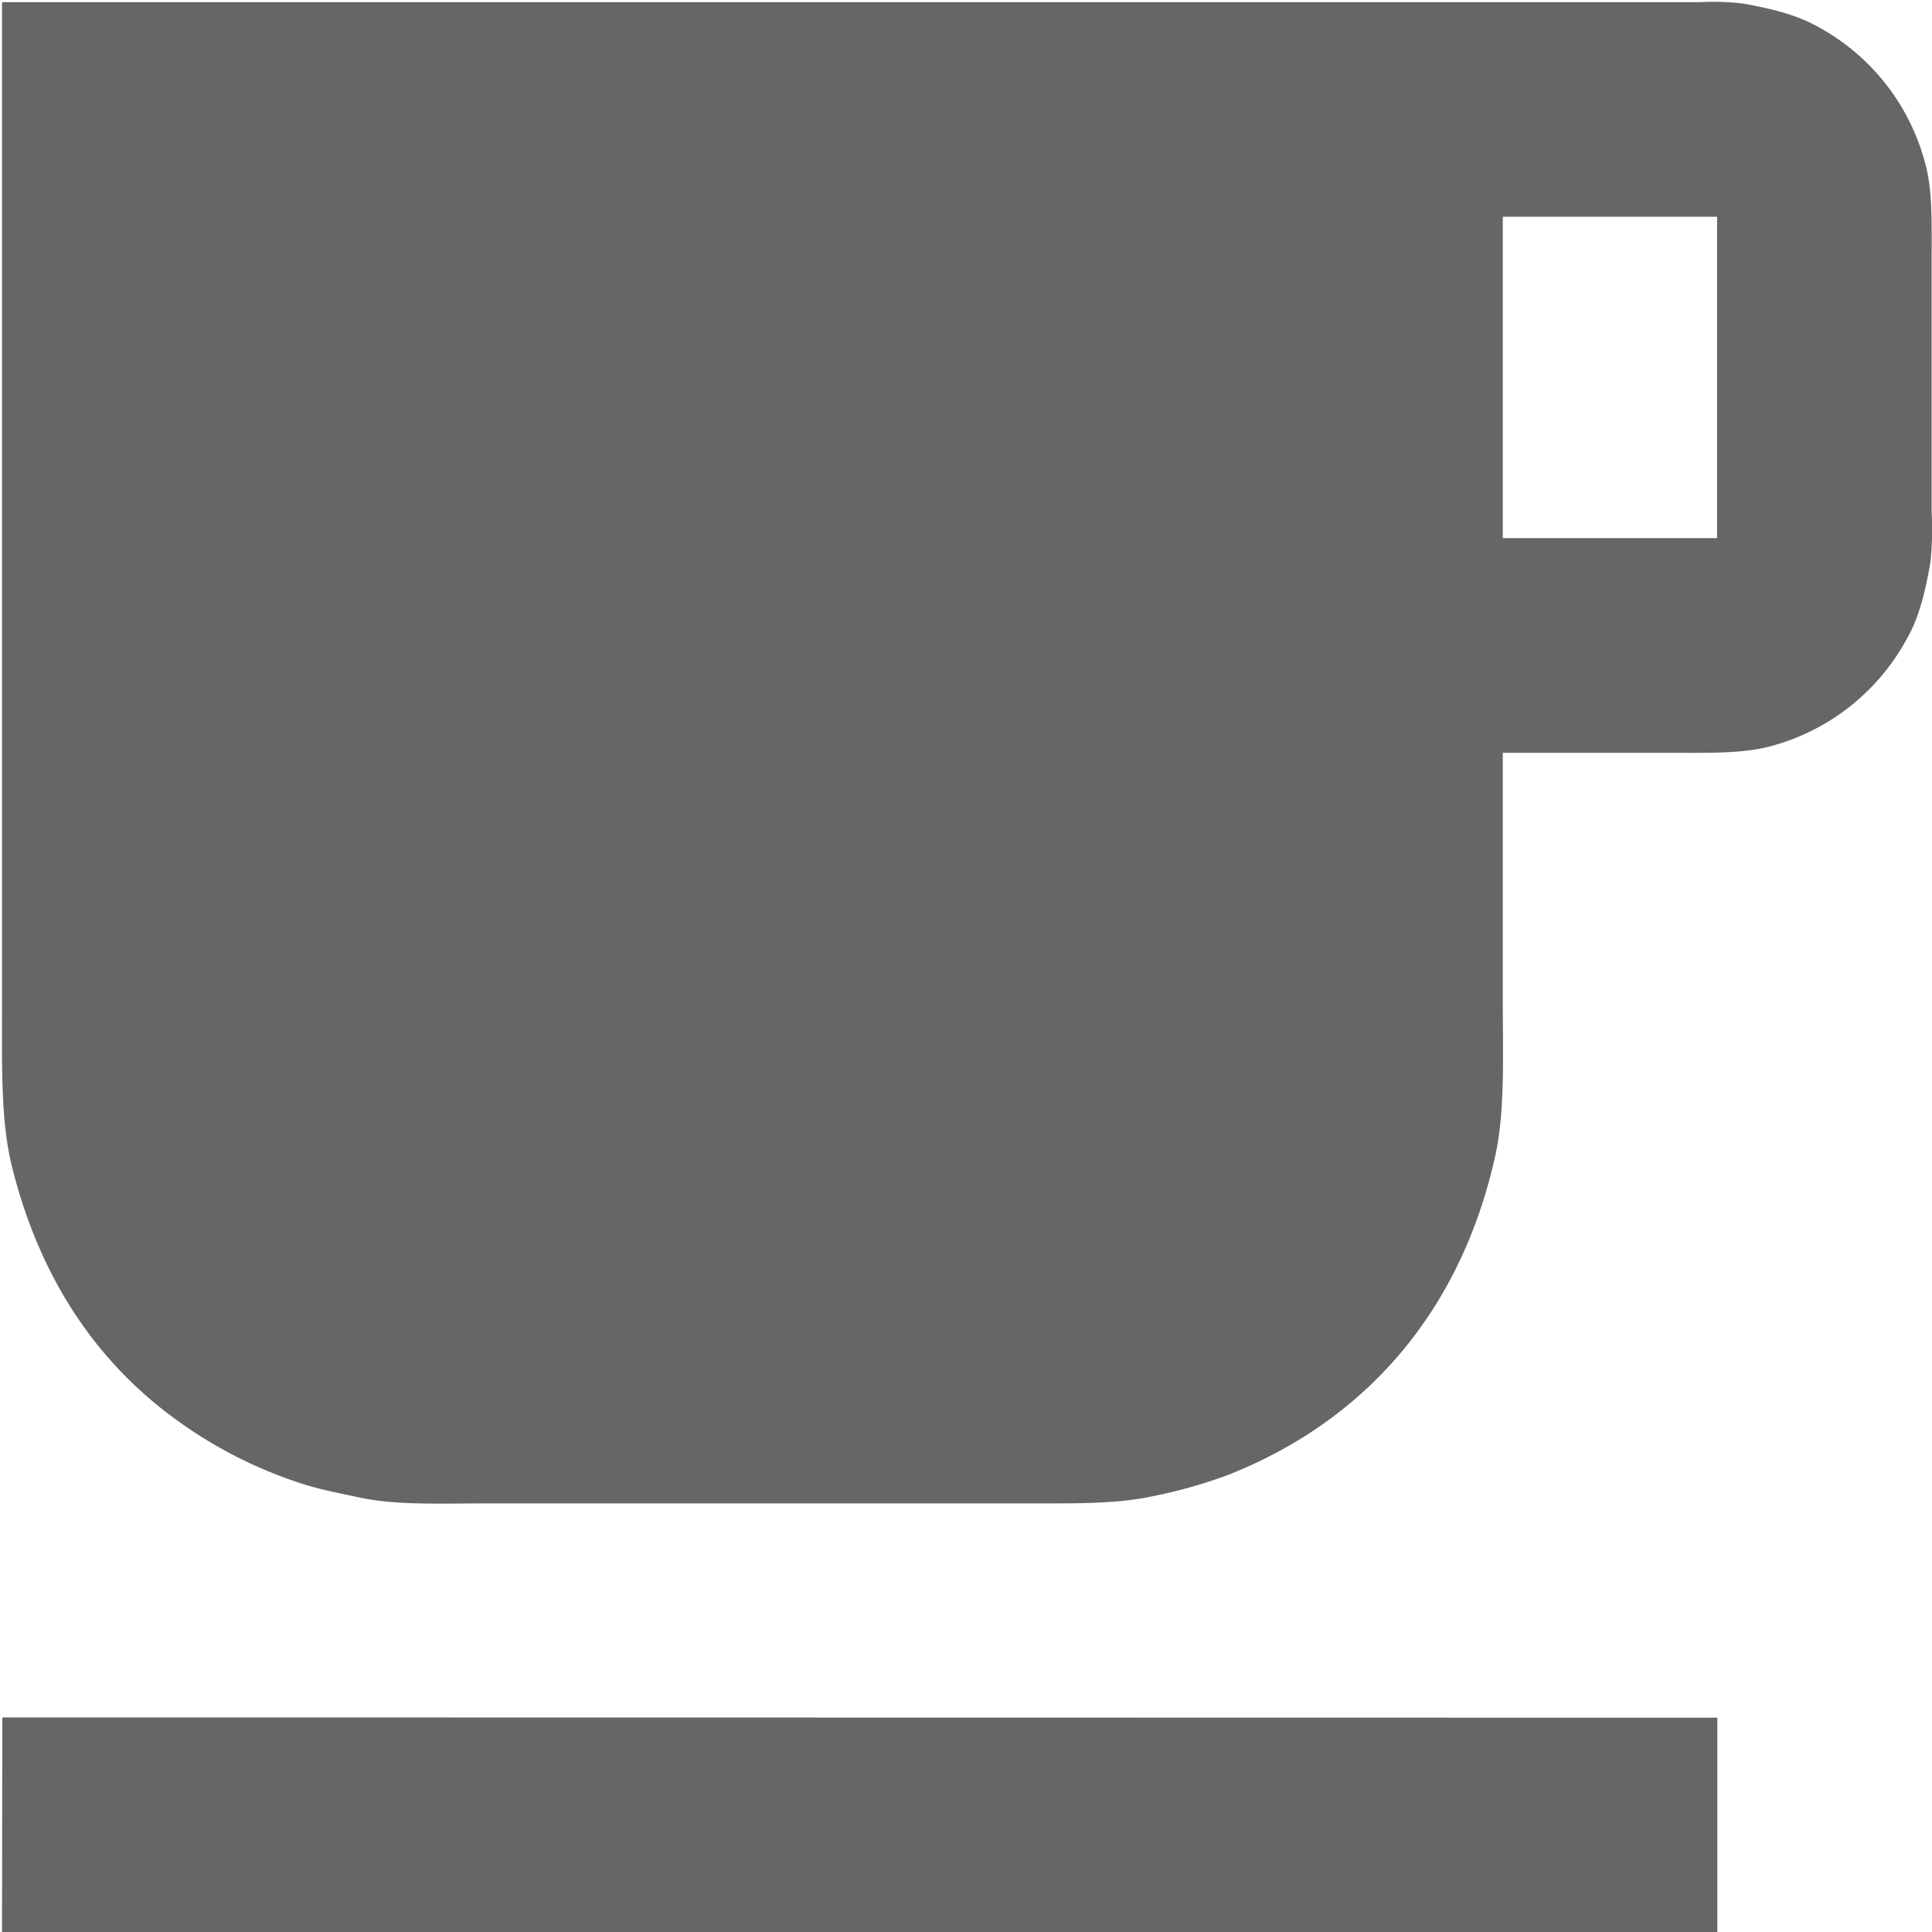
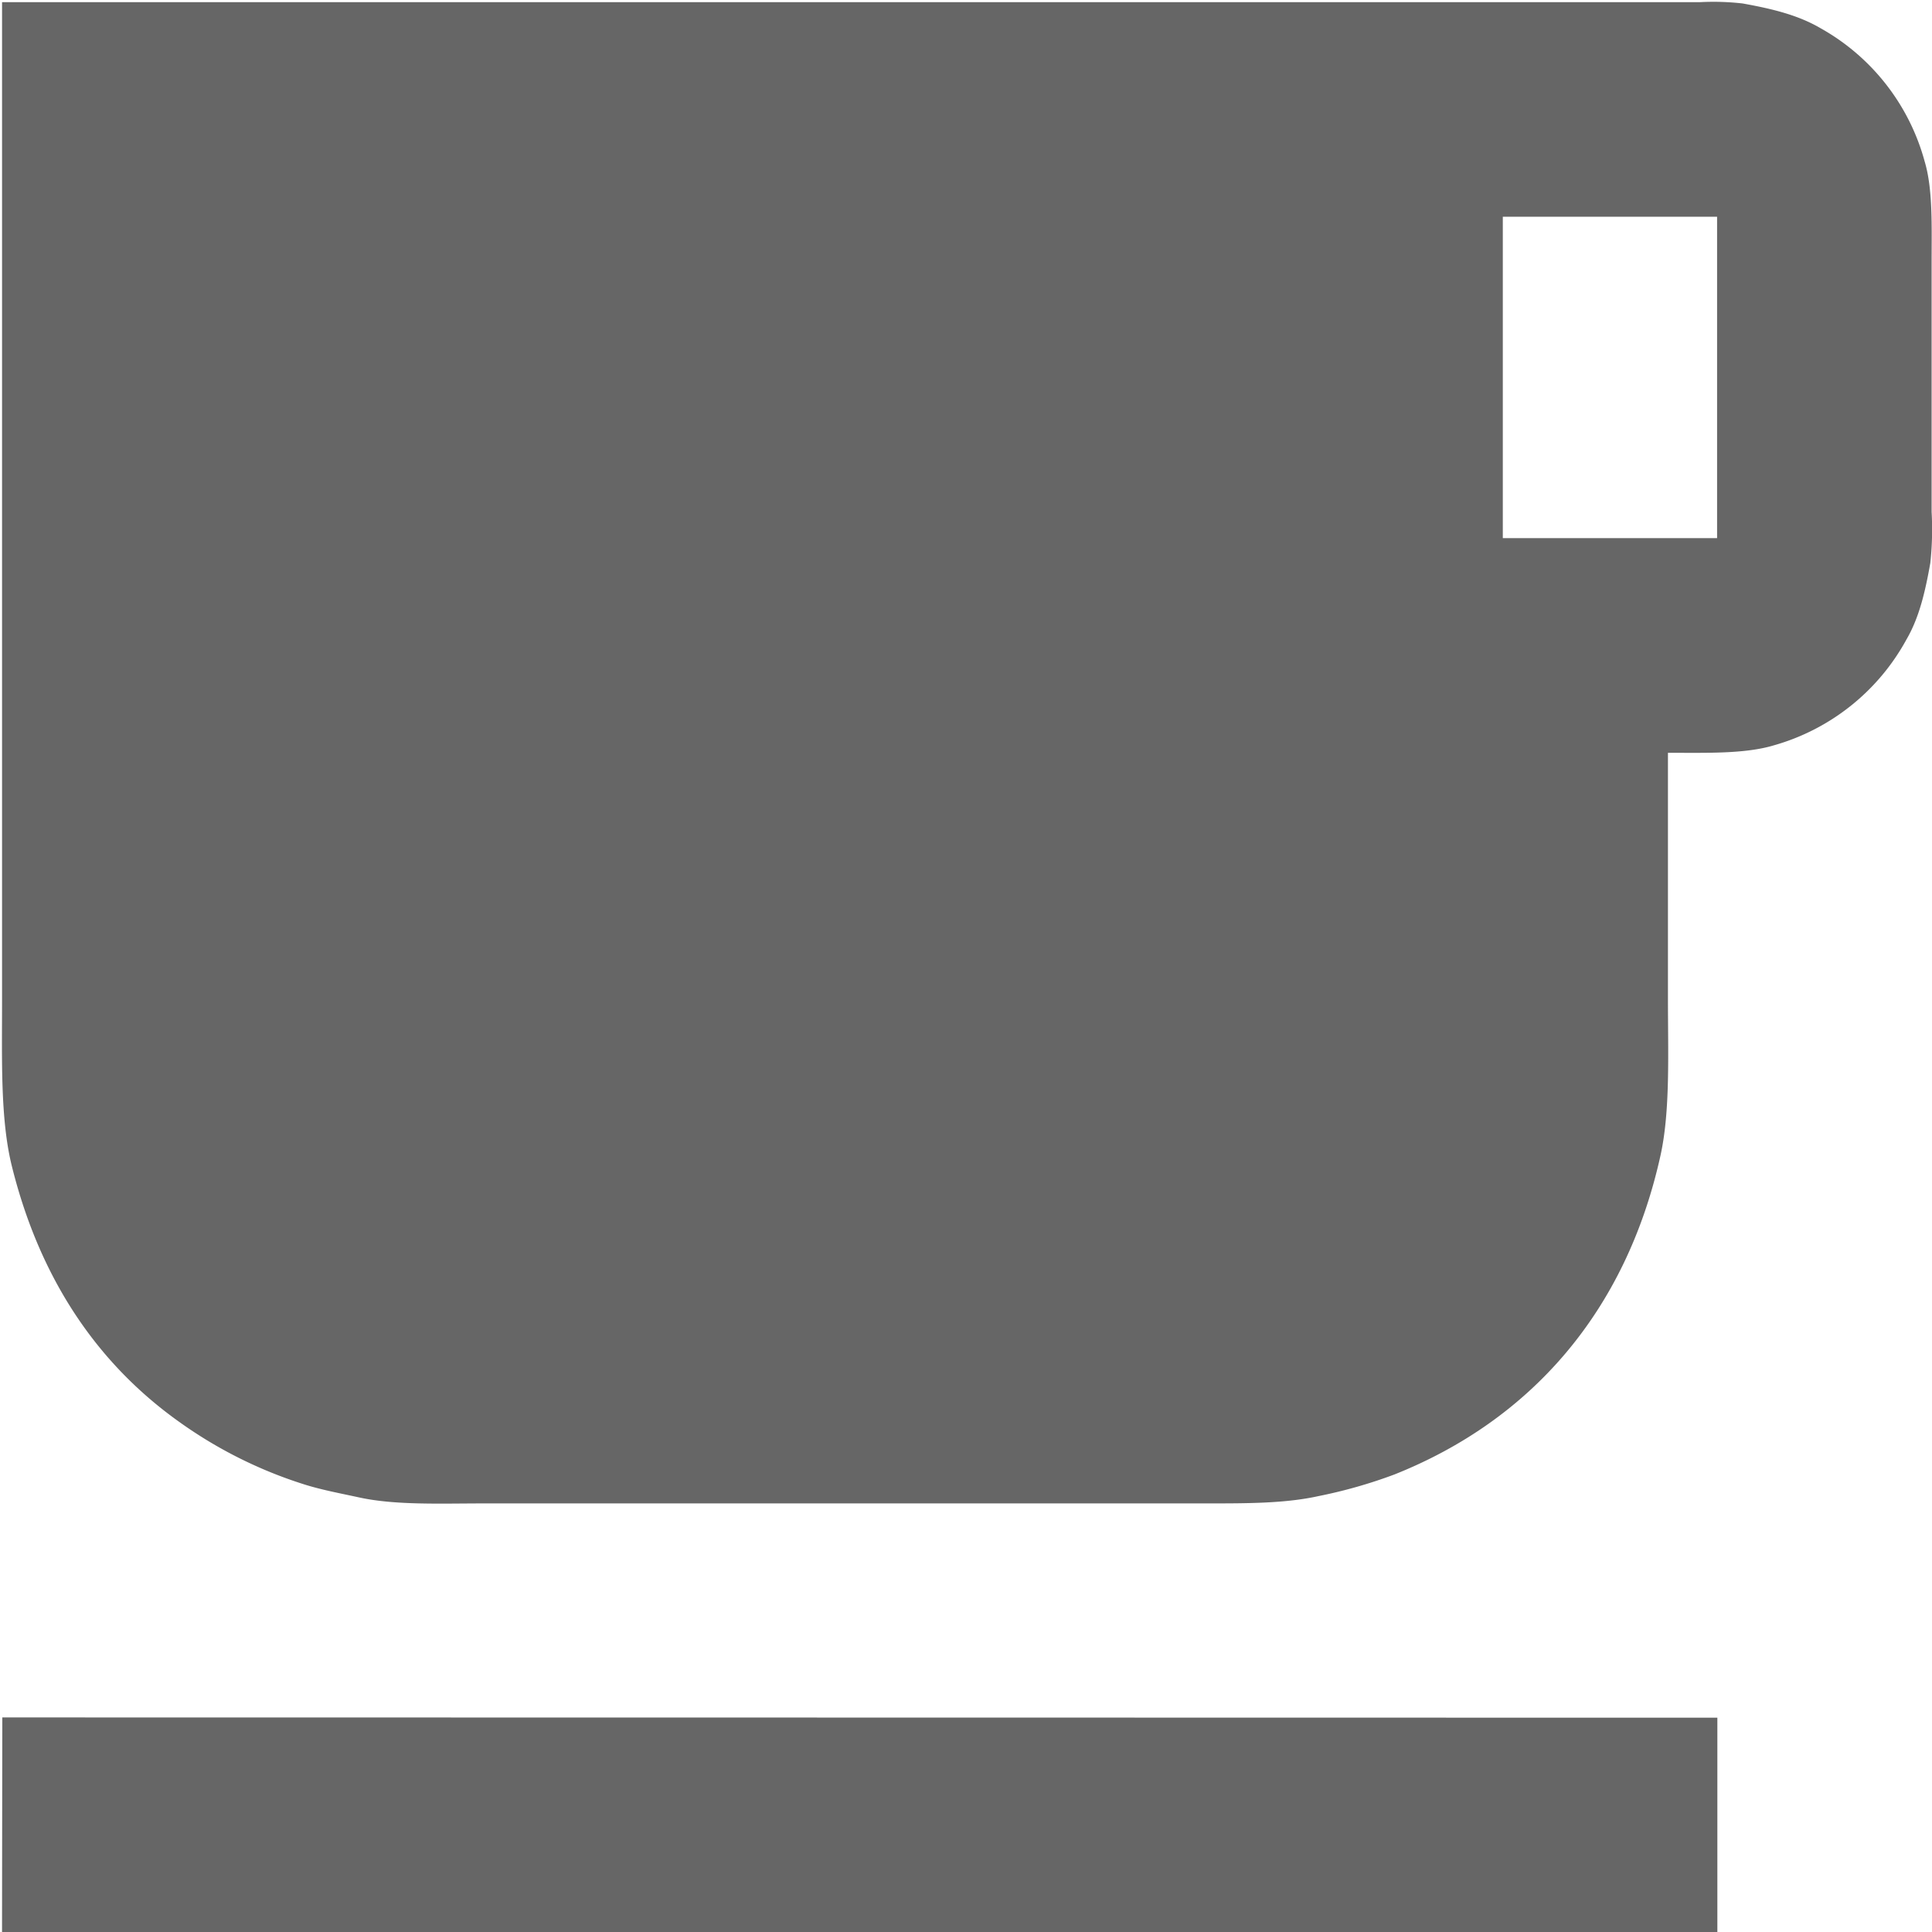
<svg xmlns="http://www.w3.org/2000/svg" width="250" height="250" viewBox="0 0 250 250">
  <defs>
    <style>
      .cls-1 {
        fill: #666;
        fill-rule: evenodd;
      }
    </style>
  </defs>
-   <path id="Coffee_Breakfast" data-name="Coffee/Breakfast" class="cls-1" d="M0.263,0.279H219.991a33.353,33.353,0,0,1,5.493.167c3.9,0.7,7.211,1.518,10.086,3.2a28.231,28.231,0,0,1,13.481,17.248c1.074,3.591.9,8.382,0.9,13.052v32.3a40.724,40.724,0,0,1-.167,6.595c-0.673,3.8-1.455,7.106-3.095,9.919a28.334,28.334,0,0,1-17.143,13.684c-3.763,1.132-8.789.967-13.714,0.967H194.46v31.931c0,7.005.311,14.4-.965,20.178-4.472,20.235-16.82,34.269-34.452,41.285a63.521,63.521,0,0,1-9.853,2.8c-4.267.941-9.237,0.936-14.414,0.936H62.61c-5.6,0-11.415.252-16.111-.768-2.484-.541-4.881-0.98-7.157-1.7a57.441,57.441,0,0,1-16.211-8.124c-10.586-7.555-17.989-18.5-21.6-33.062-1.5-6.059-1.265-13.786-1.265-21.344V0.279Zm194.2,27.769V69.634h27.728V28.048H194.46ZM222.222,250H0.263Q0.279,236.119.3,222.235q110.952,0.015,221.926.034V250Z" />
+   <path id="Coffee_Breakfast" data-name="Coffee/Breakfast" class="cls-1" d="M0.263,0.279H219.991a33.353,33.353,0,0,1,5.493.167c3.9,0.7,7.211,1.518,10.086,3.2a28.231,28.231,0,0,1,13.481,17.248c1.074,3.591.9,8.382,0.9,13.052v32.3a40.724,40.724,0,0,1-.167,6.595c-0.673,3.8-1.455,7.106-3.095,9.919a28.334,28.334,0,0,1-17.143,13.684c-3.763,1.132-8.789.967-13.714,0.967v31.931c0,7.005.311,14.4-.965,20.178-4.472,20.235-16.82,34.269-34.452,41.285a63.521,63.521,0,0,1-9.853,2.8c-4.267.941-9.237,0.936-14.414,0.936H62.61c-5.6,0-11.415.252-16.111-.768-2.484-.541-4.881-0.98-7.157-1.7a57.441,57.441,0,0,1-16.211-8.124c-10.586-7.555-17.989-18.5-21.6-33.062-1.5-6.059-1.265-13.786-1.265-21.344V0.279Zm194.2,27.769V69.634h27.728V28.048H194.46ZM222.222,250H0.263Q0.279,236.119.3,222.235q110.952,0.015,221.926.034V250Z" />
</svg>